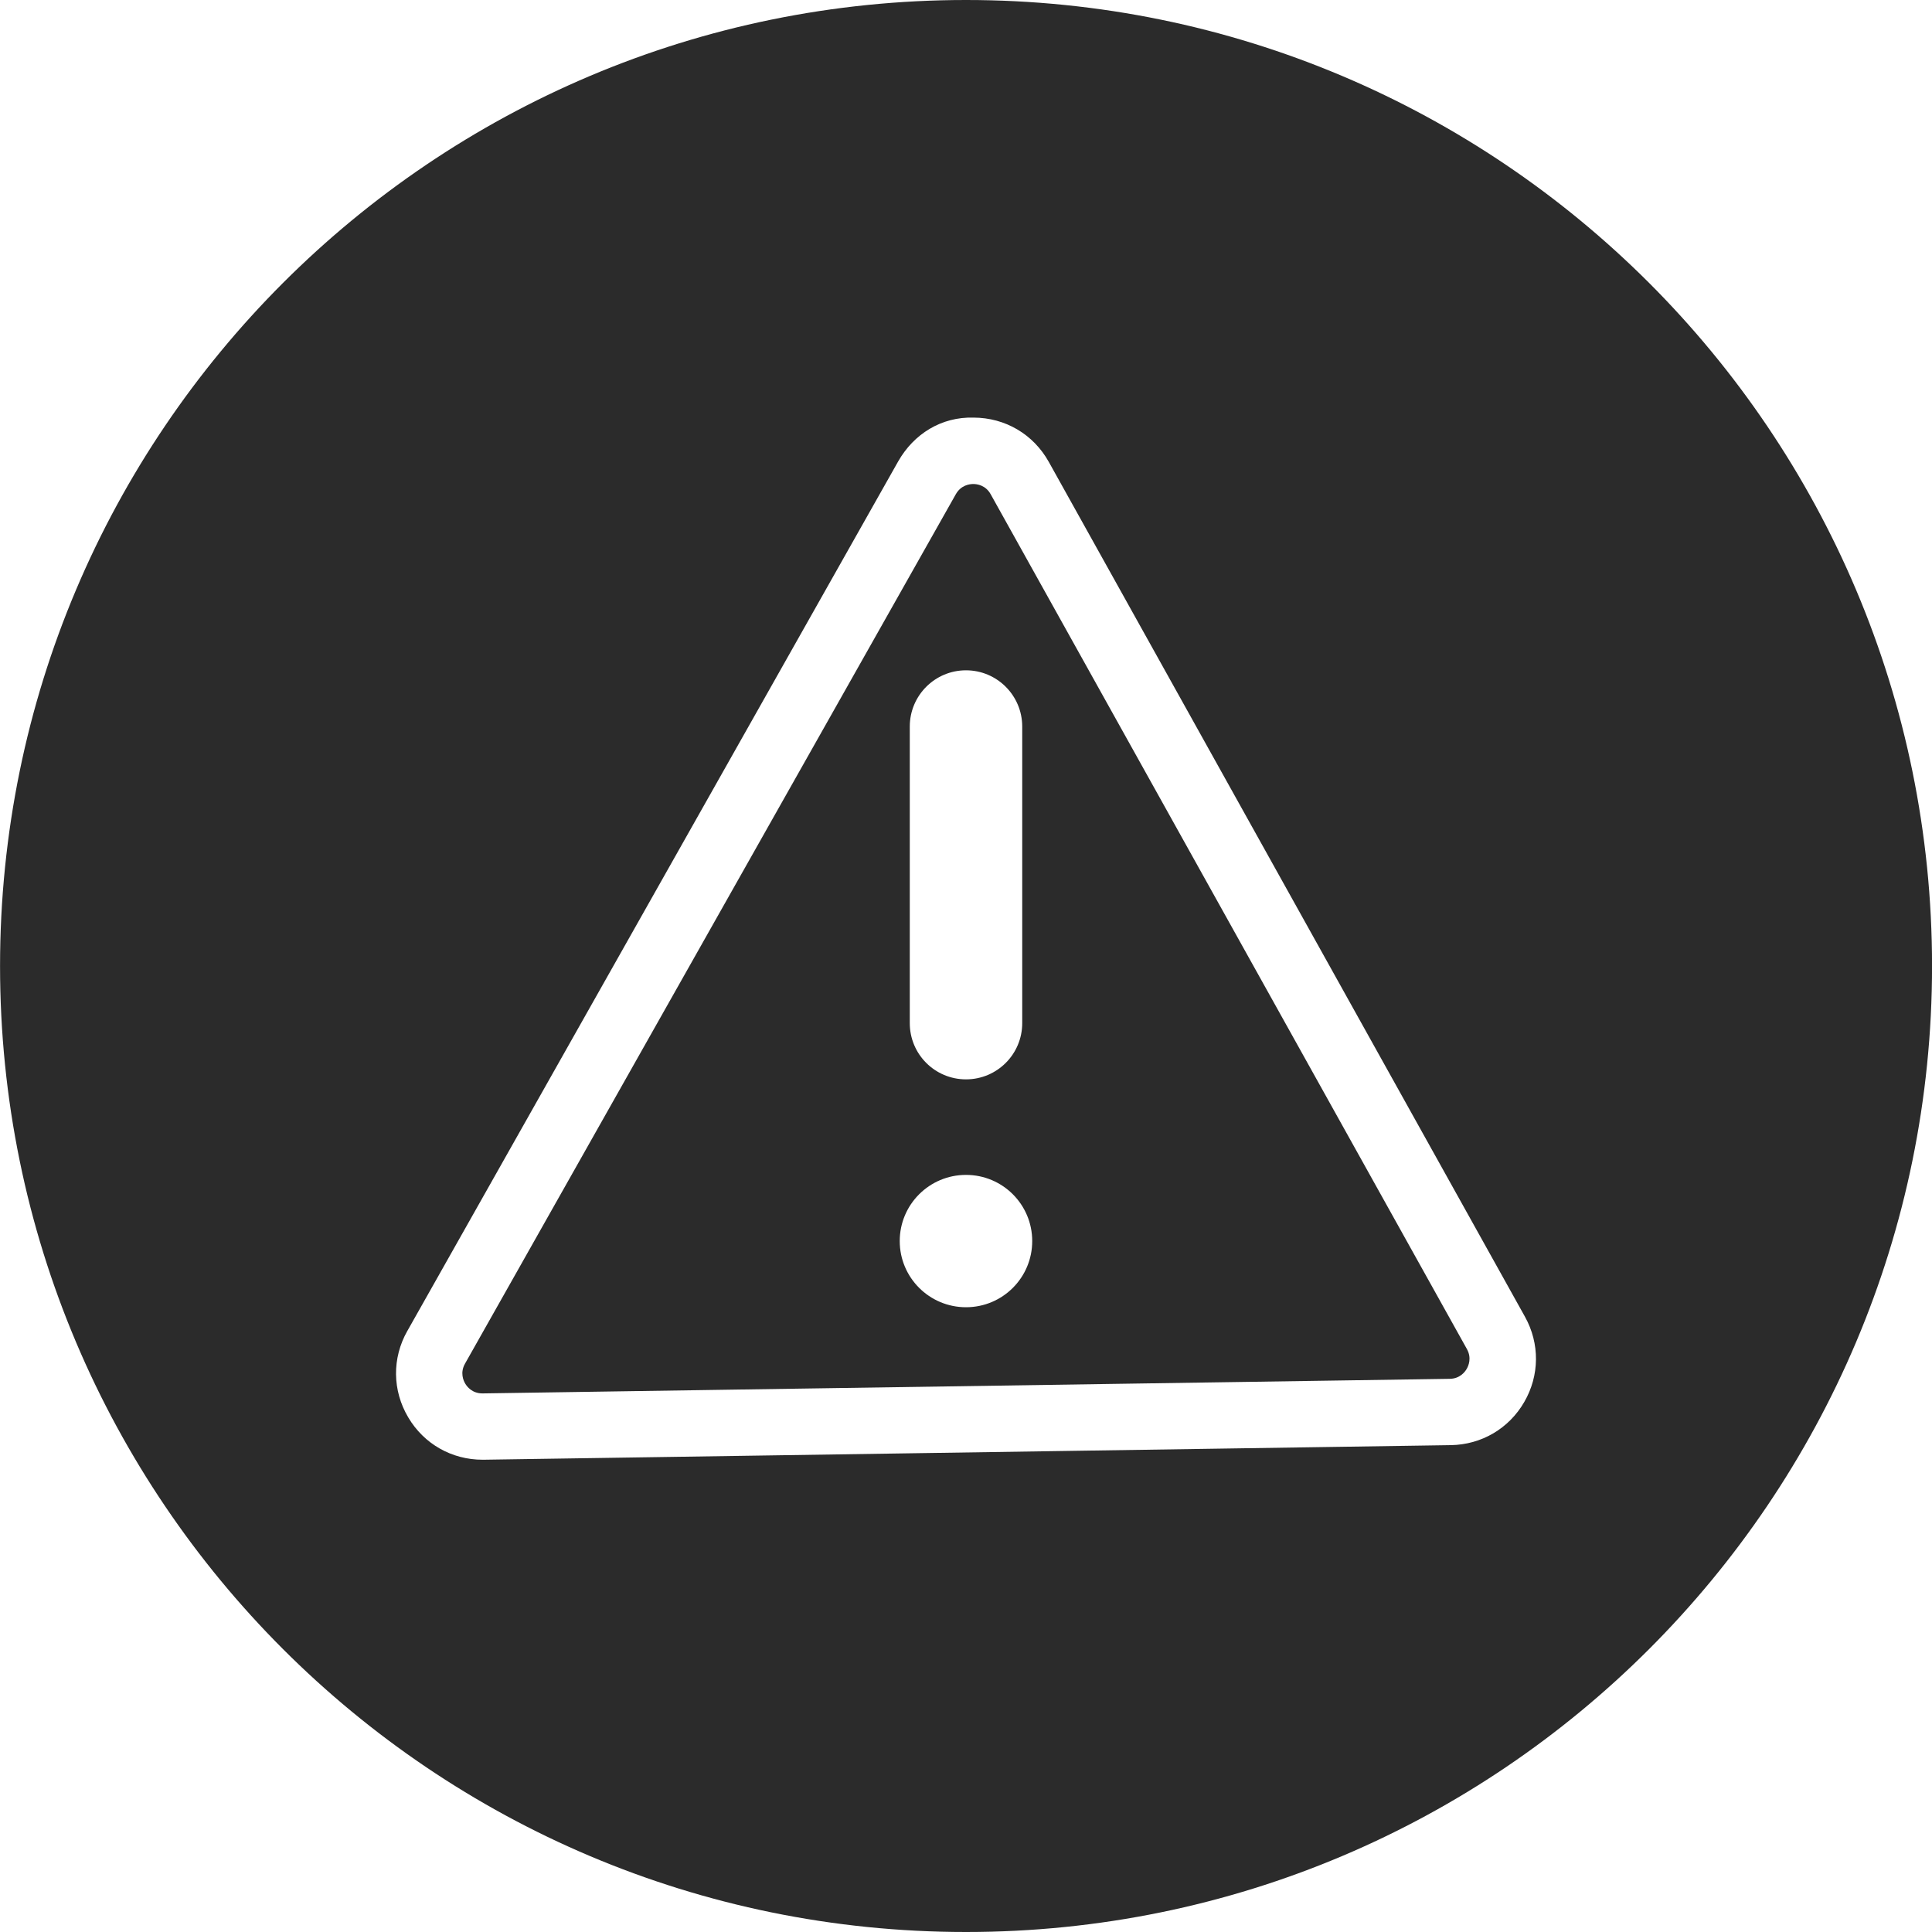
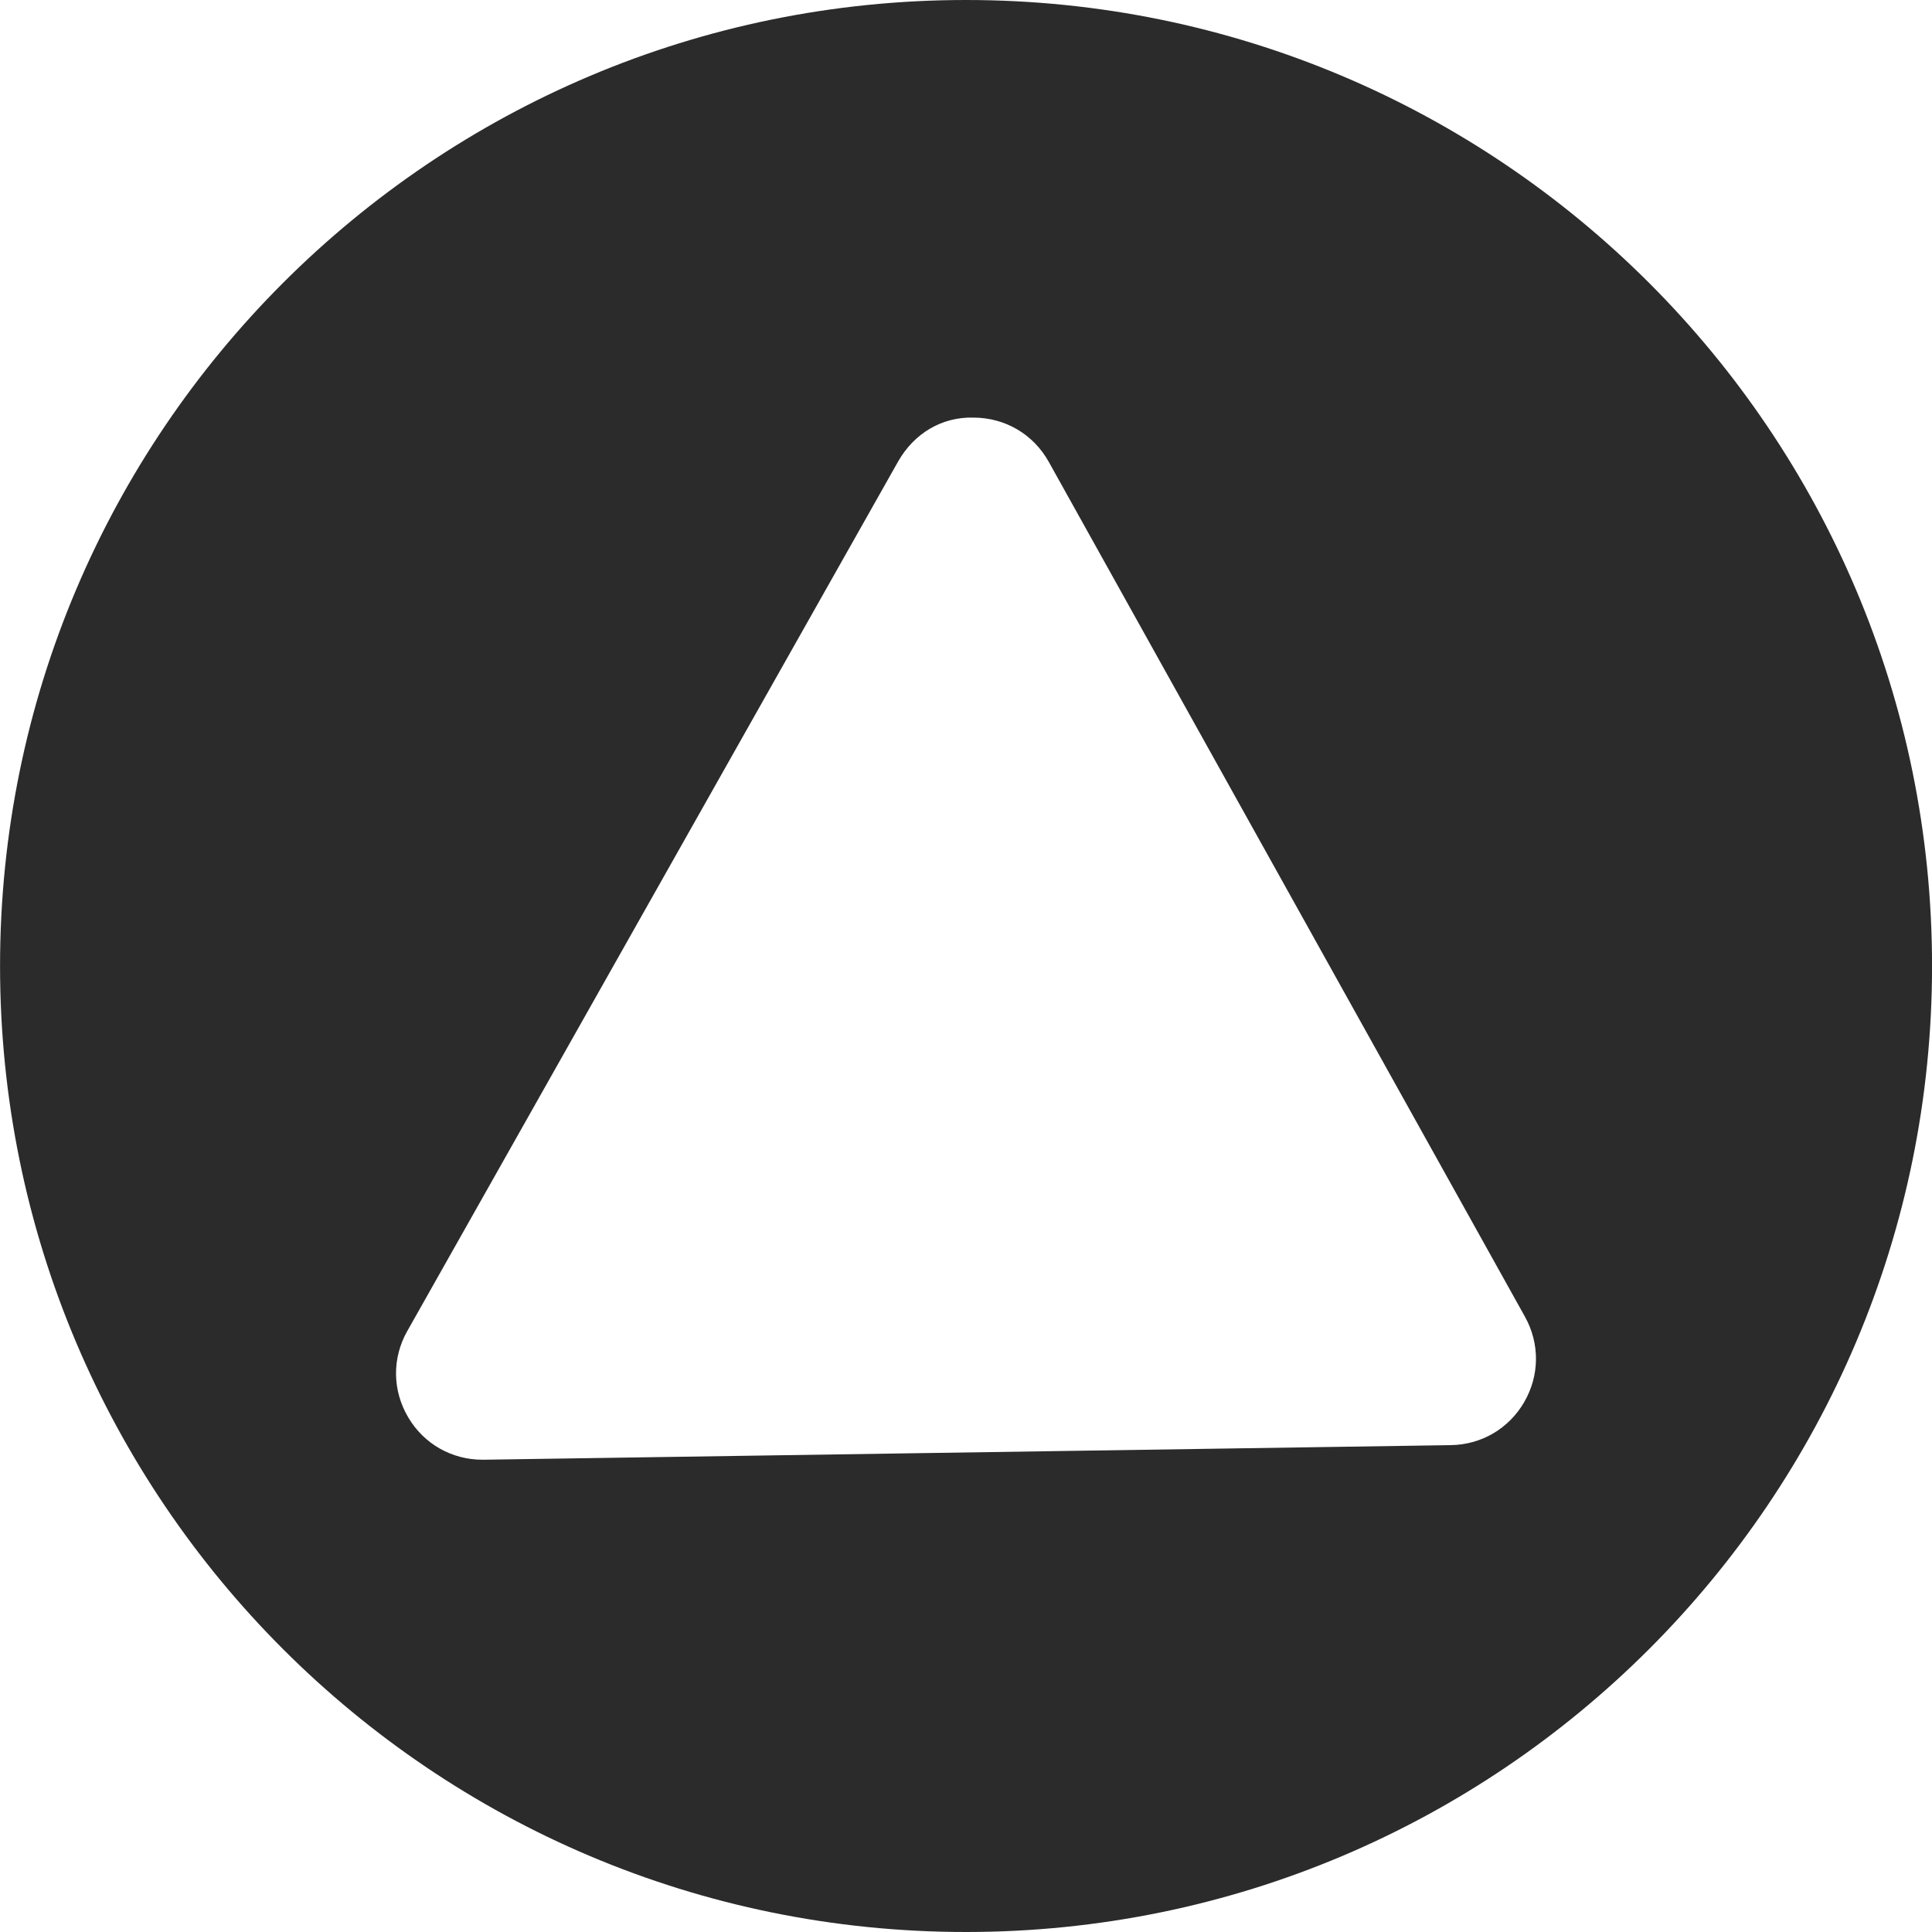
<svg xmlns="http://www.w3.org/2000/svg" height="40" viewBox="0 0 40 40" width="40">
  <g fill="#2b2b2b" fill-rule="evenodd">
-     <path d="m20 27.065c-.757 0-1.372-.613-1.372-1.37 0-.757.614-1.37 1.372-1.37s1.371.613 1.371 1.37c0 .757-.613 1.37-1.371 1.37zm-1.164-12.022c0-.643.52-1.165 1.164-1.165.642 0 1.164.521 1.164 1.165v6.14c0 .643-.521 1.164-1.164 1.164-.643 0-1.164-.52-1.164-1.164zm1.675-4.81c-.106-.191-.287-.212-.359-.212h-.001c-.074 0-.254.021-.361.21l-10.162 18.001c-.107.188-.033.352.004.414.036.062.143.203.356.203h.007l20.021-.302c.211-.003.316-.145.351-.207.036-.061.107-.224.004-.409z" />
    <path d="m31.558 29.027c-.317.549-.885.883-1.519.893l-20.021.302h-.028c-.637 0-1.212-.326-1.537-.875-.331-.557-.339-1.227-.02-1.791l.001-.001 10.161-18.001c.324-.57.894-.927 1.563-.908.655.002 1.237.345 1.556.917l9.859 17.699c.309.556.303 1.216-.015 1.765m-11.557-29.027c-11.046 0-20 8.955-20 20 0 11.046 8.954 20 20 20 11.046 0 20-8.954 20-20 0-11.046-8.954-20-20-20" />
  </g>
</svg>